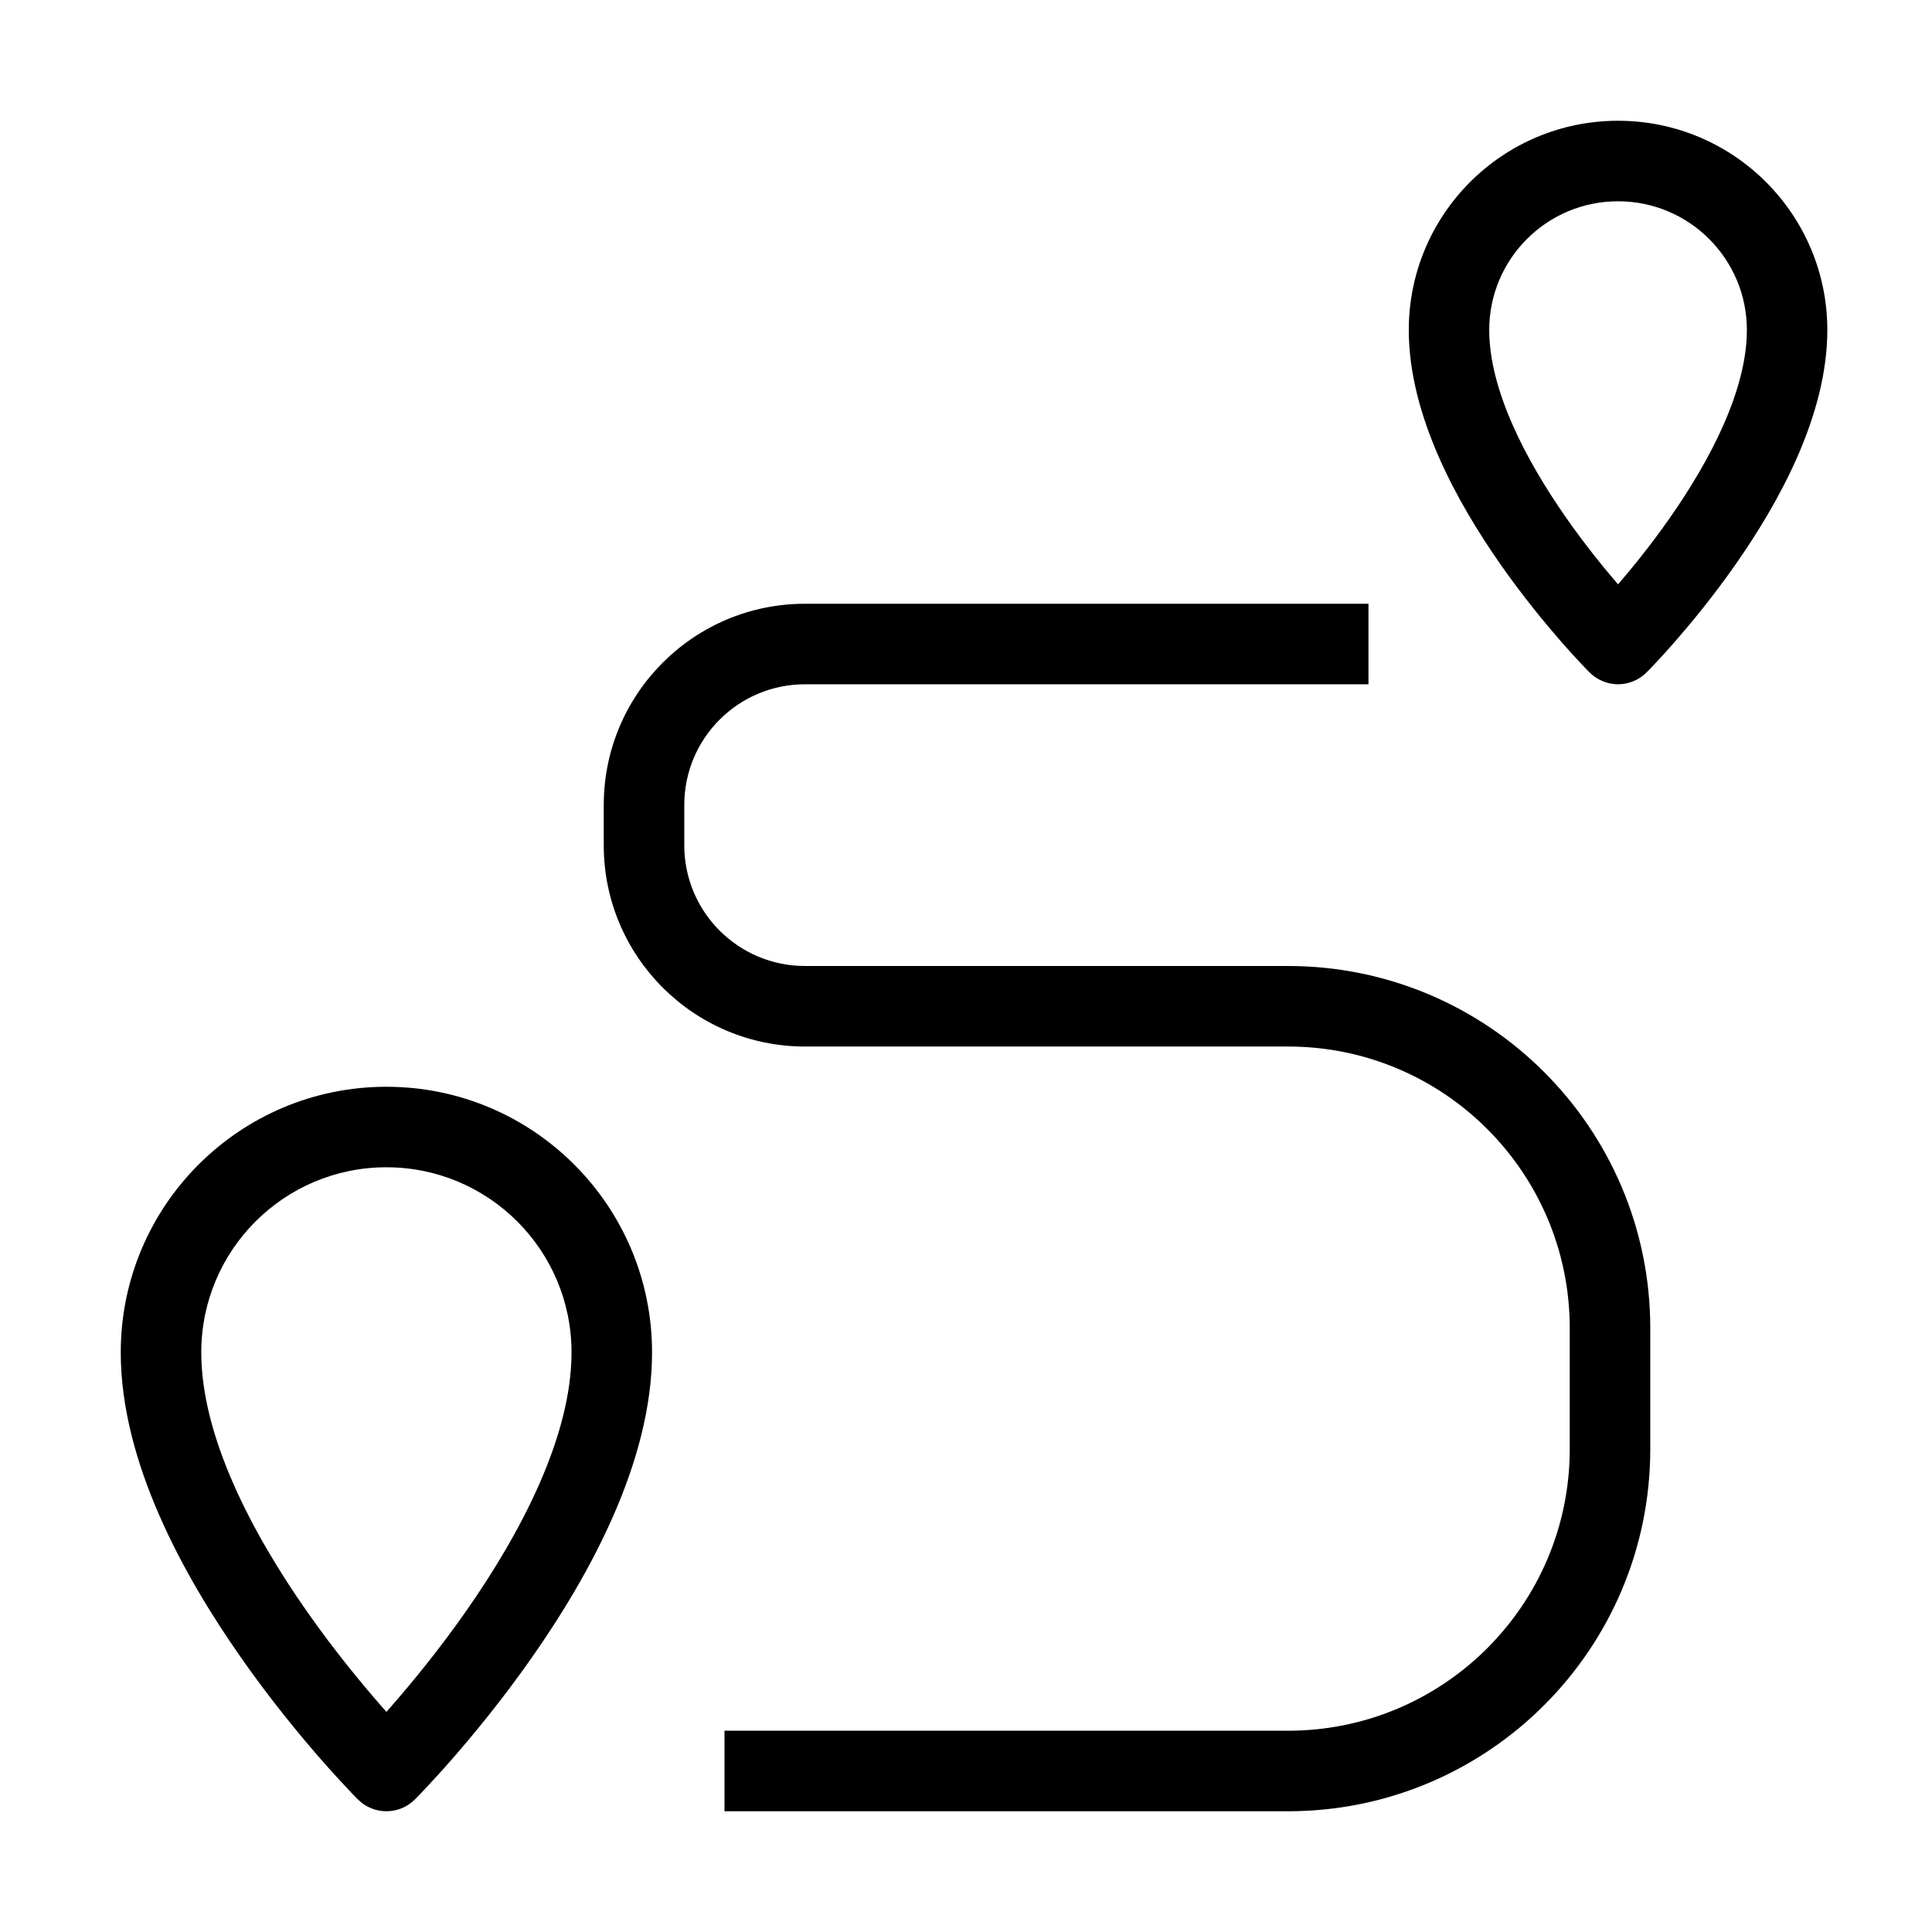
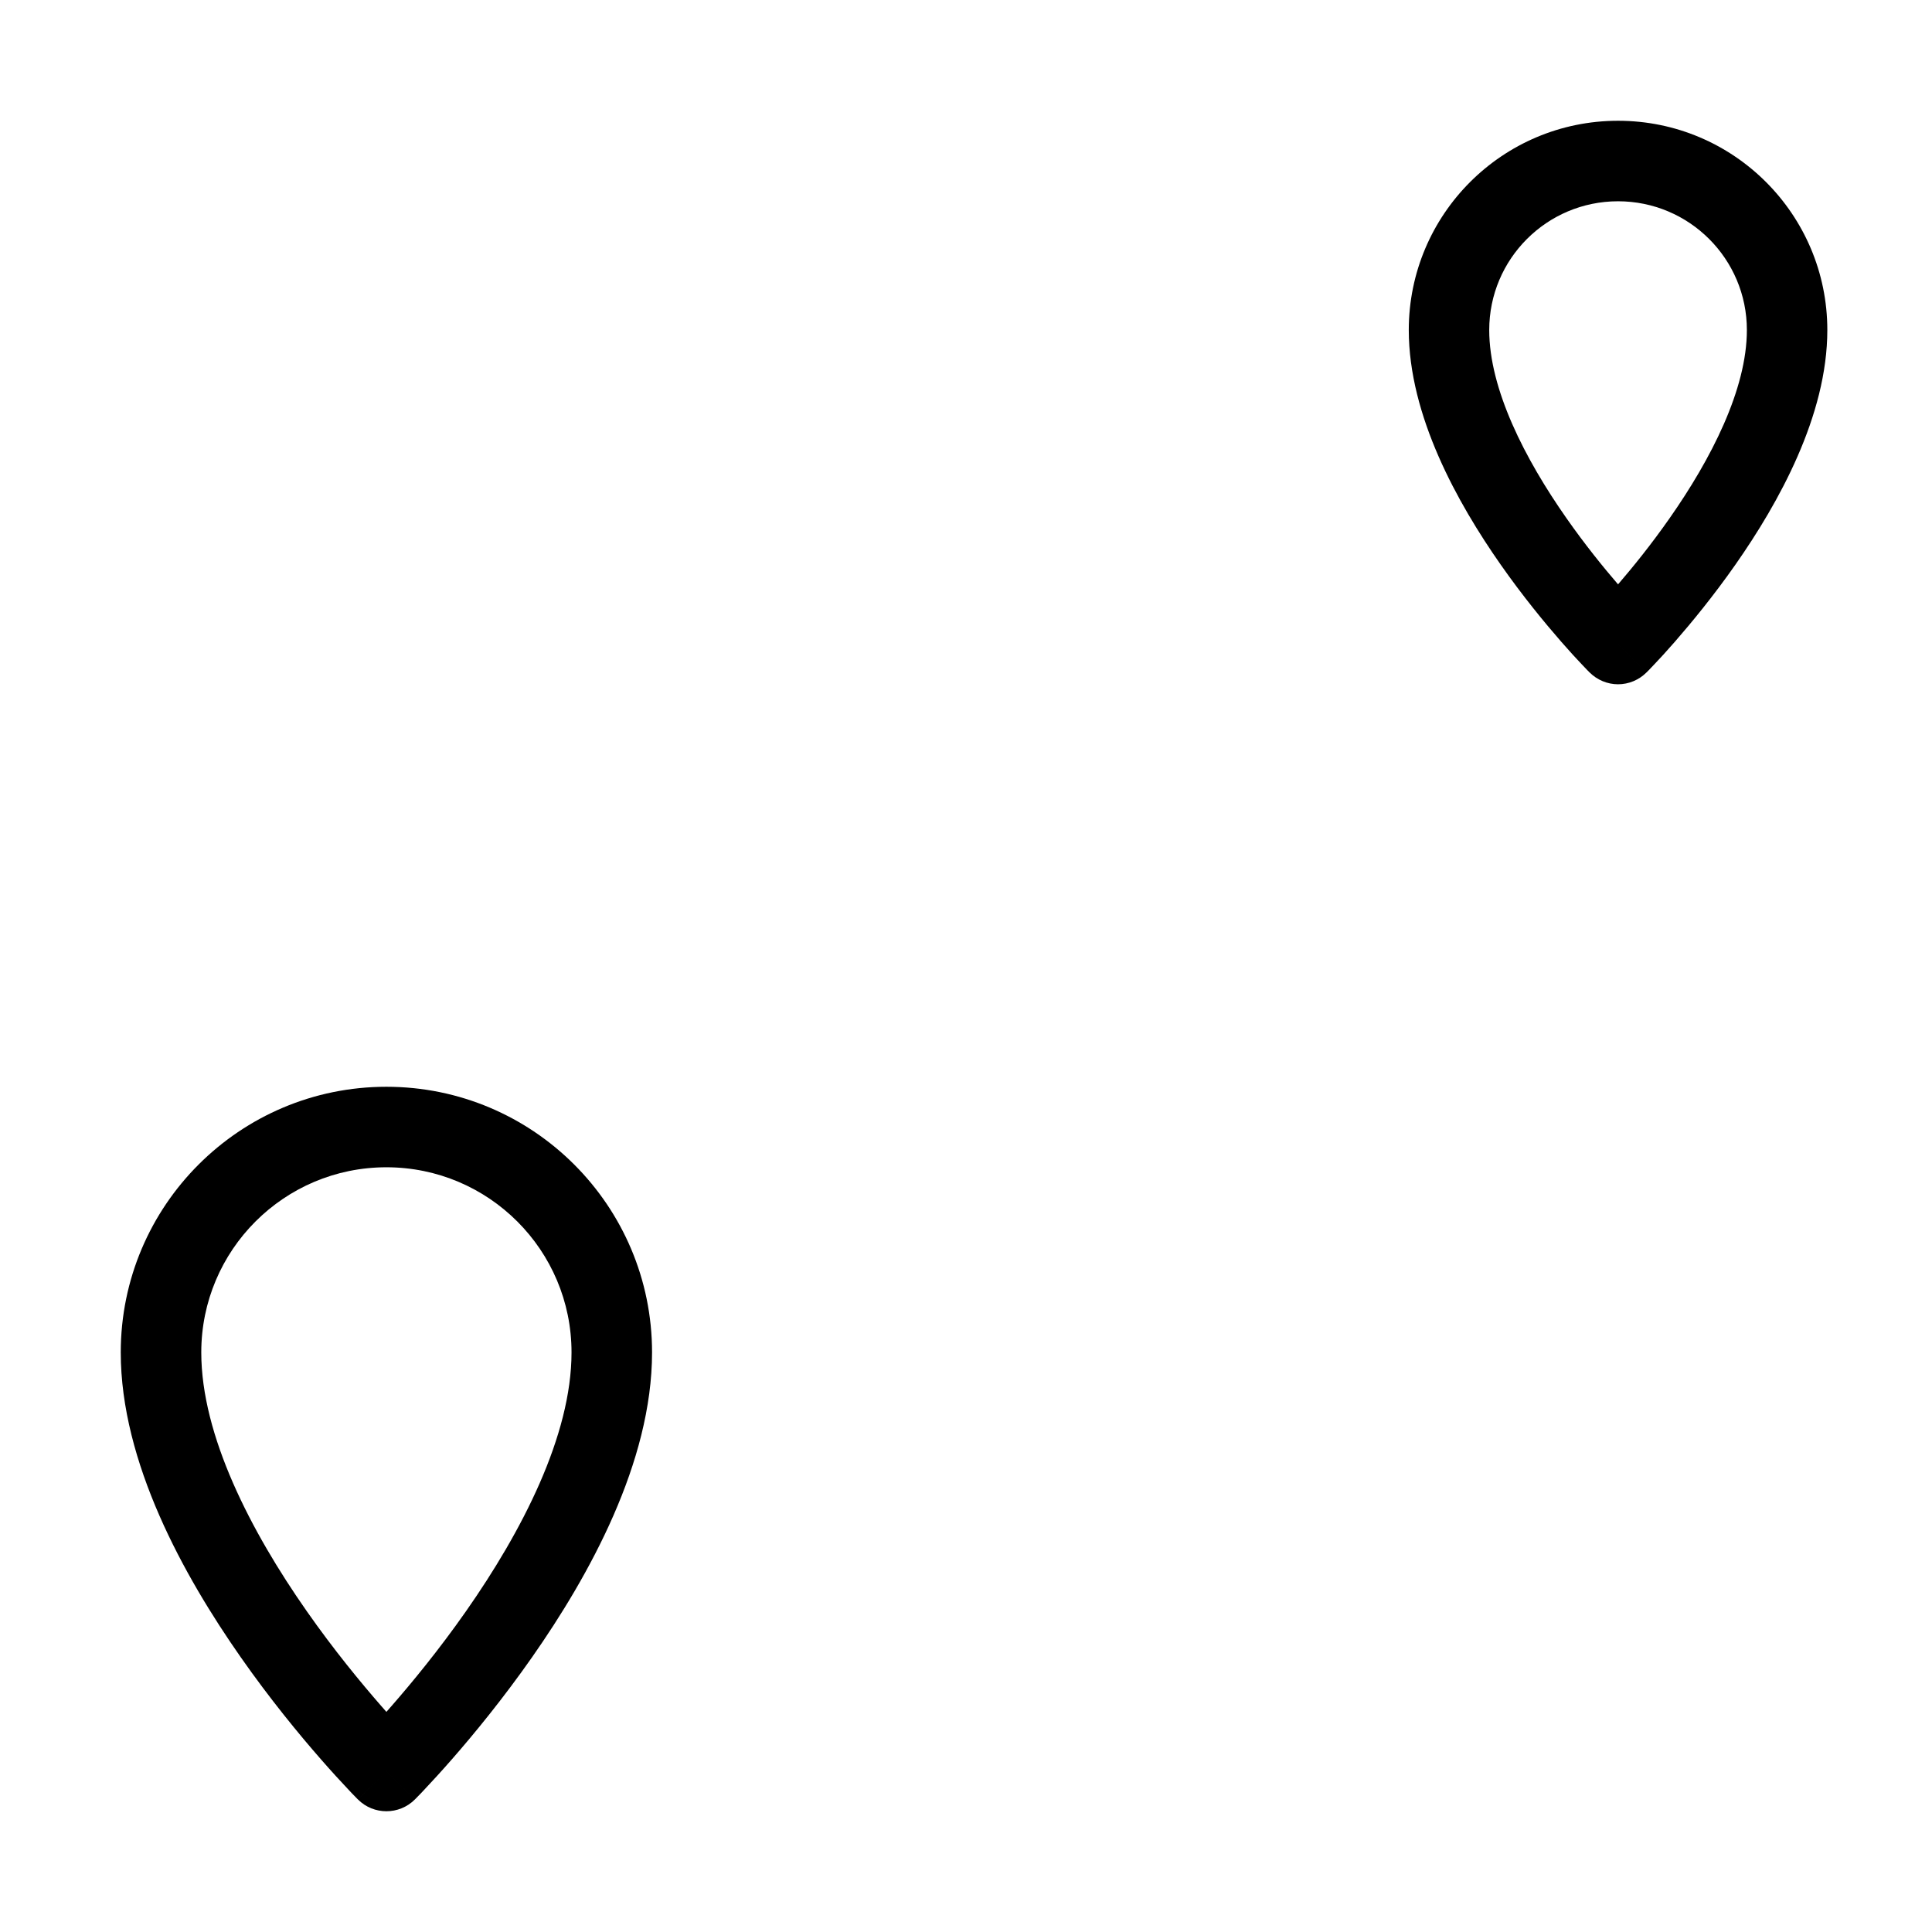
<svg xmlns="http://www.w3.org/2000/svg" viewBox="0 0 100 100" fill-rule="evenodd">
  <path d="m20 60.418c-5.293 0-9.582 4.289-9.582 9.582 0 4.312 2.574 9.273 5.457 13.391 1.402 2.004 2.812 3.715 3.871 4.926 0.086 0.098 0.172 0.195 0.254 0.289 0.082-0.094 0.168-0.191 0.254-0.289 1.059-1.211 2.469-2.922 3.871-4.926 2.883-4.117 5.457-9.078 5.457-13.391 0-5.293-4.289-9.582-9.582-9.582zm0 31.25-1.473 1.473-0.043-0.043-0.109-0.113c-0.094-0.094-0.227-0.23-0.391-0.41-0.336-0.355-0.809-0.867-1.375-1.516-1.129-1.289-2.637-3.121-4.148-5.281-2.953-4.219-6.211-10.09-6.211-15.777 0-7.594 6.156-13.75 13.75-13.75s13.75 6.156 13.75 13.75c0 5.688-3.258 11.559-6.211 15.777-1.512 2.16-3.019 3.992-4.148 5.281-0.566 0.648-1.039 1.16-1.375 1.516-0.164 0.18-0.297 0.316-0.391 0.41l-0.109 0.113-0.043 0.043-1.473-1.473zl1.473 1.473c-0.812 0.812-2.133 0.812-2.945 0z" />
  <path d="m83.75 10.418c-3.684 0-6.668 2.984-6.668 6.664 0 3.066 1.848 6.672 4 9.742 0.953 1.363 1.91 2.543 2.668 3.422 0.758-0.879 1.715-2.059 2.668-3.422 2.152-3.07 4-6.676 4-9.742 0-3.68-2.984-6.664-6.668-6.664zm0 22.914-1.473 1.473-0.004-0.004-0.008-0.004-0.023-0.027-0.086-0.086c-0.07-0.07-0.172-0.176-0.297-0.312-0.258-0.27-0.617-0.66-1.043-1.148-0.855-0.98-2-2.367-3.148-4.008-2.223-3.176-4.75-7.695-4.75-12.133 0-5.981 4.848-10.832 10.832-10.832s10.832 4.852 10.832 10.832c0 4.438-2.527 8.957-4.75 12.133-1.148 1.641-2.293 3.027-3.148 4.008-0.426 0.488-0.785 0.879-1.043 1.148-0.125 0.137-0.227 0.242-0.297 0.312l-0.086 0.086-0.023 0.027-0.008 0.004-0.004 0.004-1.473-1.473zl1.473 1.473c-0.391 0.391-0.922 0.613-1.473 0.613s-1.082-0.223-1.473-0.613z" />
-   <path d="m41.668 35.418c-3.453 0-6.25 2.797-6.25 6.25v2.082c0 3.453 2.797 6.25 6.25 6.25h25c10.355 0 18.75 8.395 18.75 18.75v6.25c0 10.355-8.395 18.75-18.75 18.75h-29.168v-4.168h29.168c8.055 0 14.582-6.527 14.582-14.582v-6.25c0-8.055-6.527-14.582-14.582-14.582h-25c-5.754 0-10.418-4.664-10.418-10.418v-2.082c0-5.754 4.664-10.418 10.418-10.418h29.164v4.168z" />
</svg>